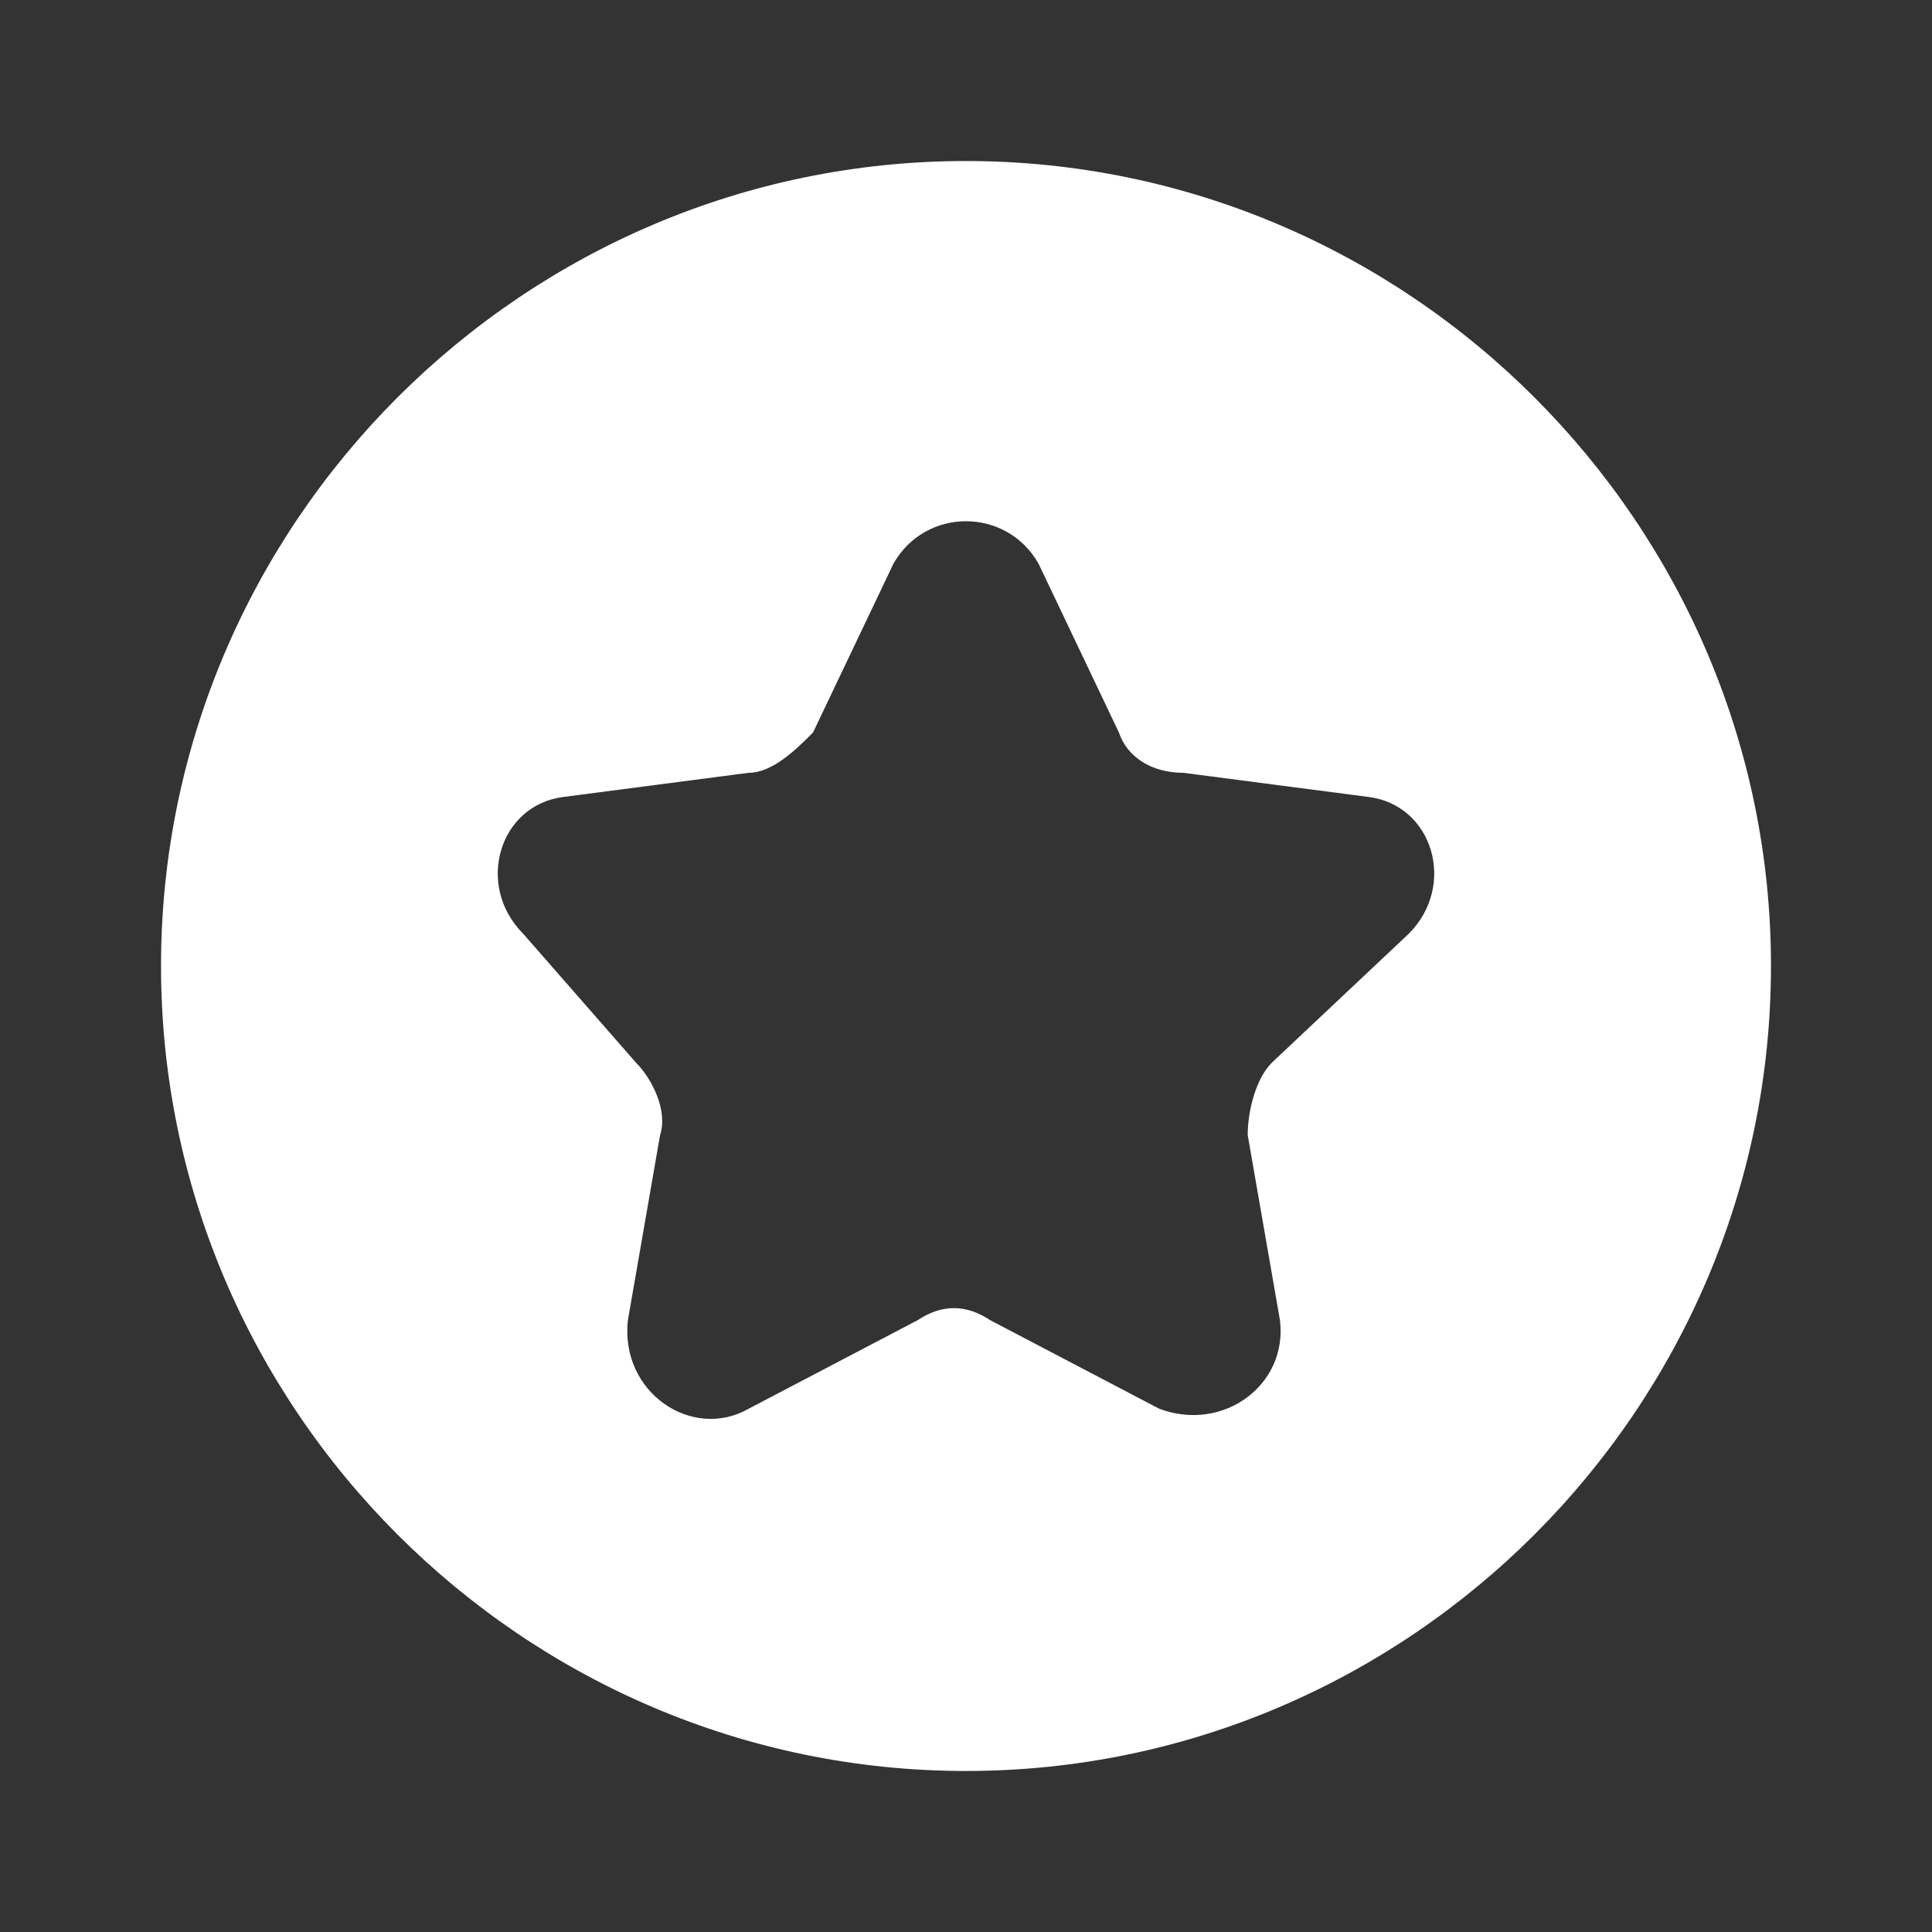
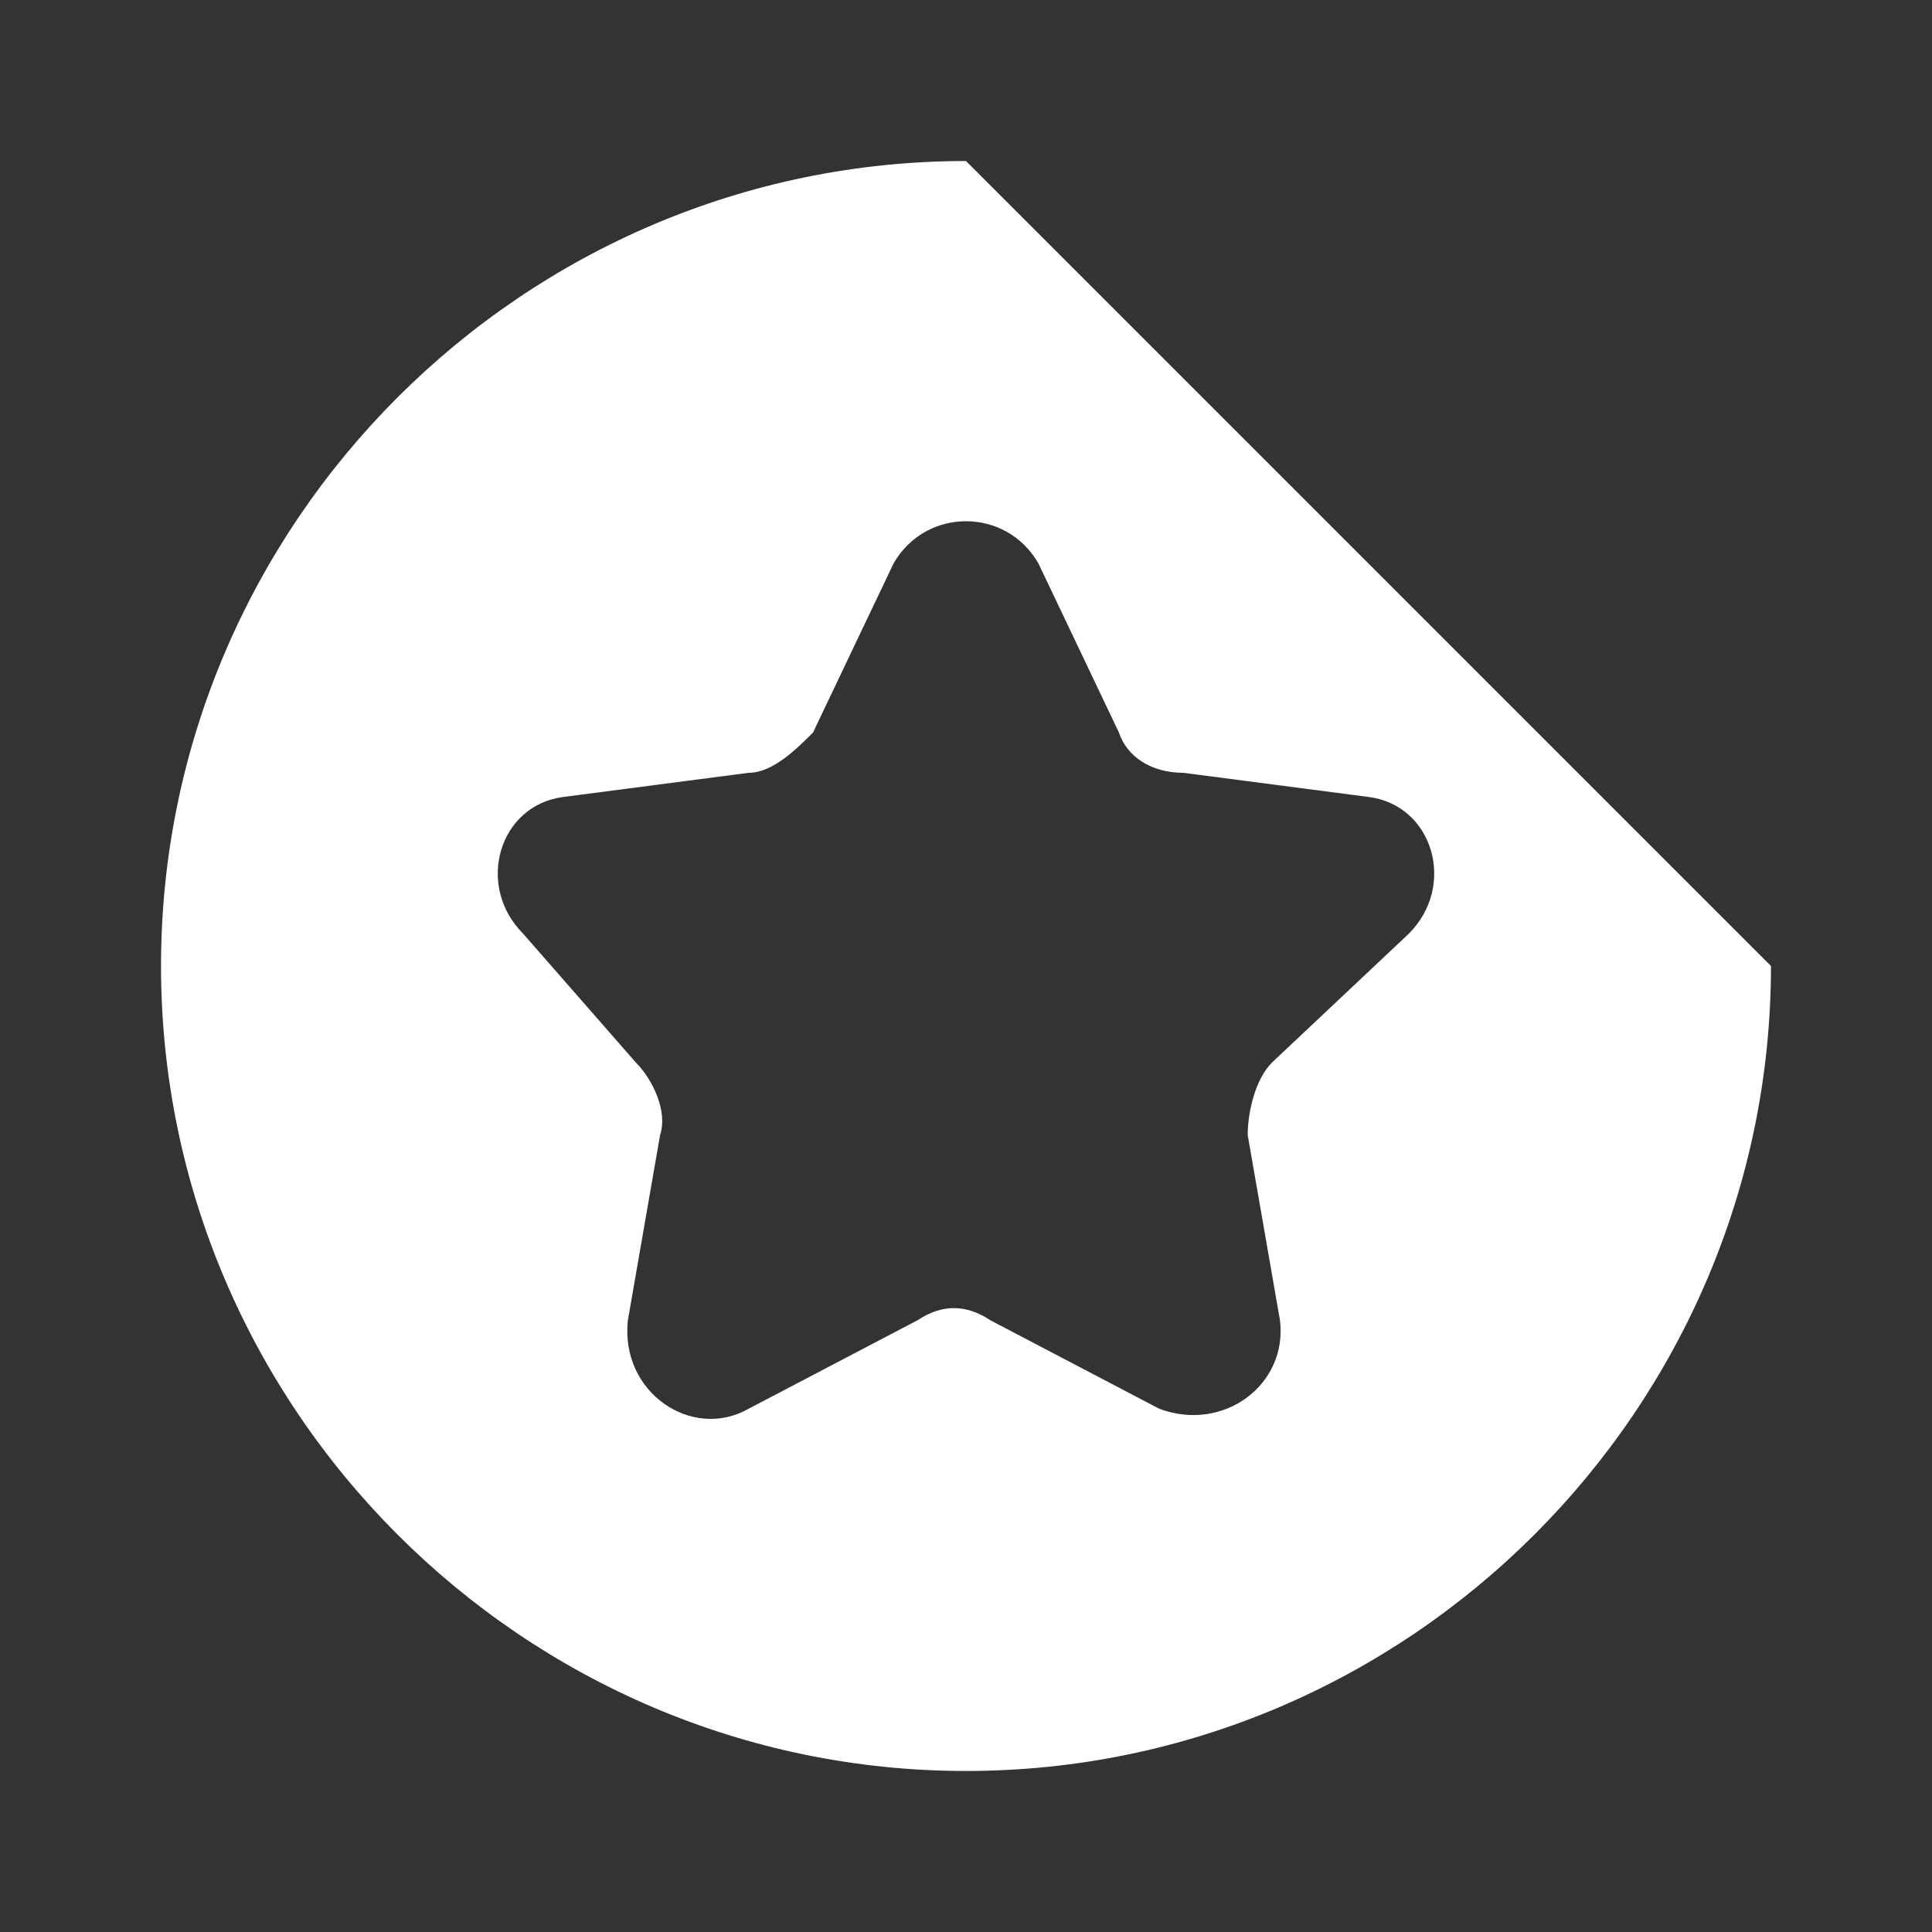
<svg xmlns="http://www.w3.org/2000/svg" width="32" height="32" viewBox="0 0 32 32" fill="none">
  <rect x="0" y="0" width="32" height="32" fill="#333333" stroke="none" />
-   <path d="M16 2.667C8.666 2.667 2.667 8.666 2.667 16C2.667 23.333 8.666 29.333 16 29.333C23.333 29.333 29.333 23.333 29.333 16C29.333 8.666 23.333 2.667 16 2.667ZM23.333 15.466L21.067 17.6C20.8 17.866 20.666 18.4 20.666 18.8L21.2 21.866C21.333 22.933 20.267 23.733 19.2 23.333L16.4 21.866C16 21.6 15.6 21.6 15.2 21.866L12.4 23.333C11.466 23.866 10.267 23.067 10.4 21.866L10.933 18.8C11.066 18.4 10.8 17.866 10.533 17.6L8.666 15.466C7.867 14.666 8.267 13.333 9.333 13.2L12.4 12.8C12.8 12.8 13.2 12.4 13.466 12.133L14.8 9.333C15.333 8.4 16.666 8.4 17.2 9.333L18.533 12.133C18.666 12.533 19.067 12.8 19.6 12.8L22.666 13.2C23.733 13.333 24.133 14.666 23.333 15.466Z" fill="white" />
+   <path d="M16 2.667C8.666 2.667 2.667 8.666 2.667 16C2.667 23.333 8.666 29.333 16 29.333C23.333 29.333 29.333 23.333 29.333 16ZM23.333 15.466L21.067 17.6C20.8 17.866 20.666 18.4 20.666 18.8L21.2 21.866C21.333 22.933 20.267 23.733 19.2 23.333L16.4 21.866C16 21.6 15.6 21.6 15.2 21.866L12.4 23.333C11.466 23.866 10.267 23.067 10.4 21.866L10.933 18.8C11.066 18.4 10.8 17.866 10.533 17.6L8.666 15.466C7.867 14.666 8.267 13.333 9.333 13.2L12.4 12.8C12.8 12.8 13.2 12.4 13.466 12.133L14.8 9.333C15.333 8.4 16.666 8.4 17.2 9.333L18.533 12.133C18.666 12.533 19.067 12.8 19.6 12.8L22.666 13.2C23.733 13.333 24.133 14.666 23.333 15.466Z" fill="white" />
</svg>